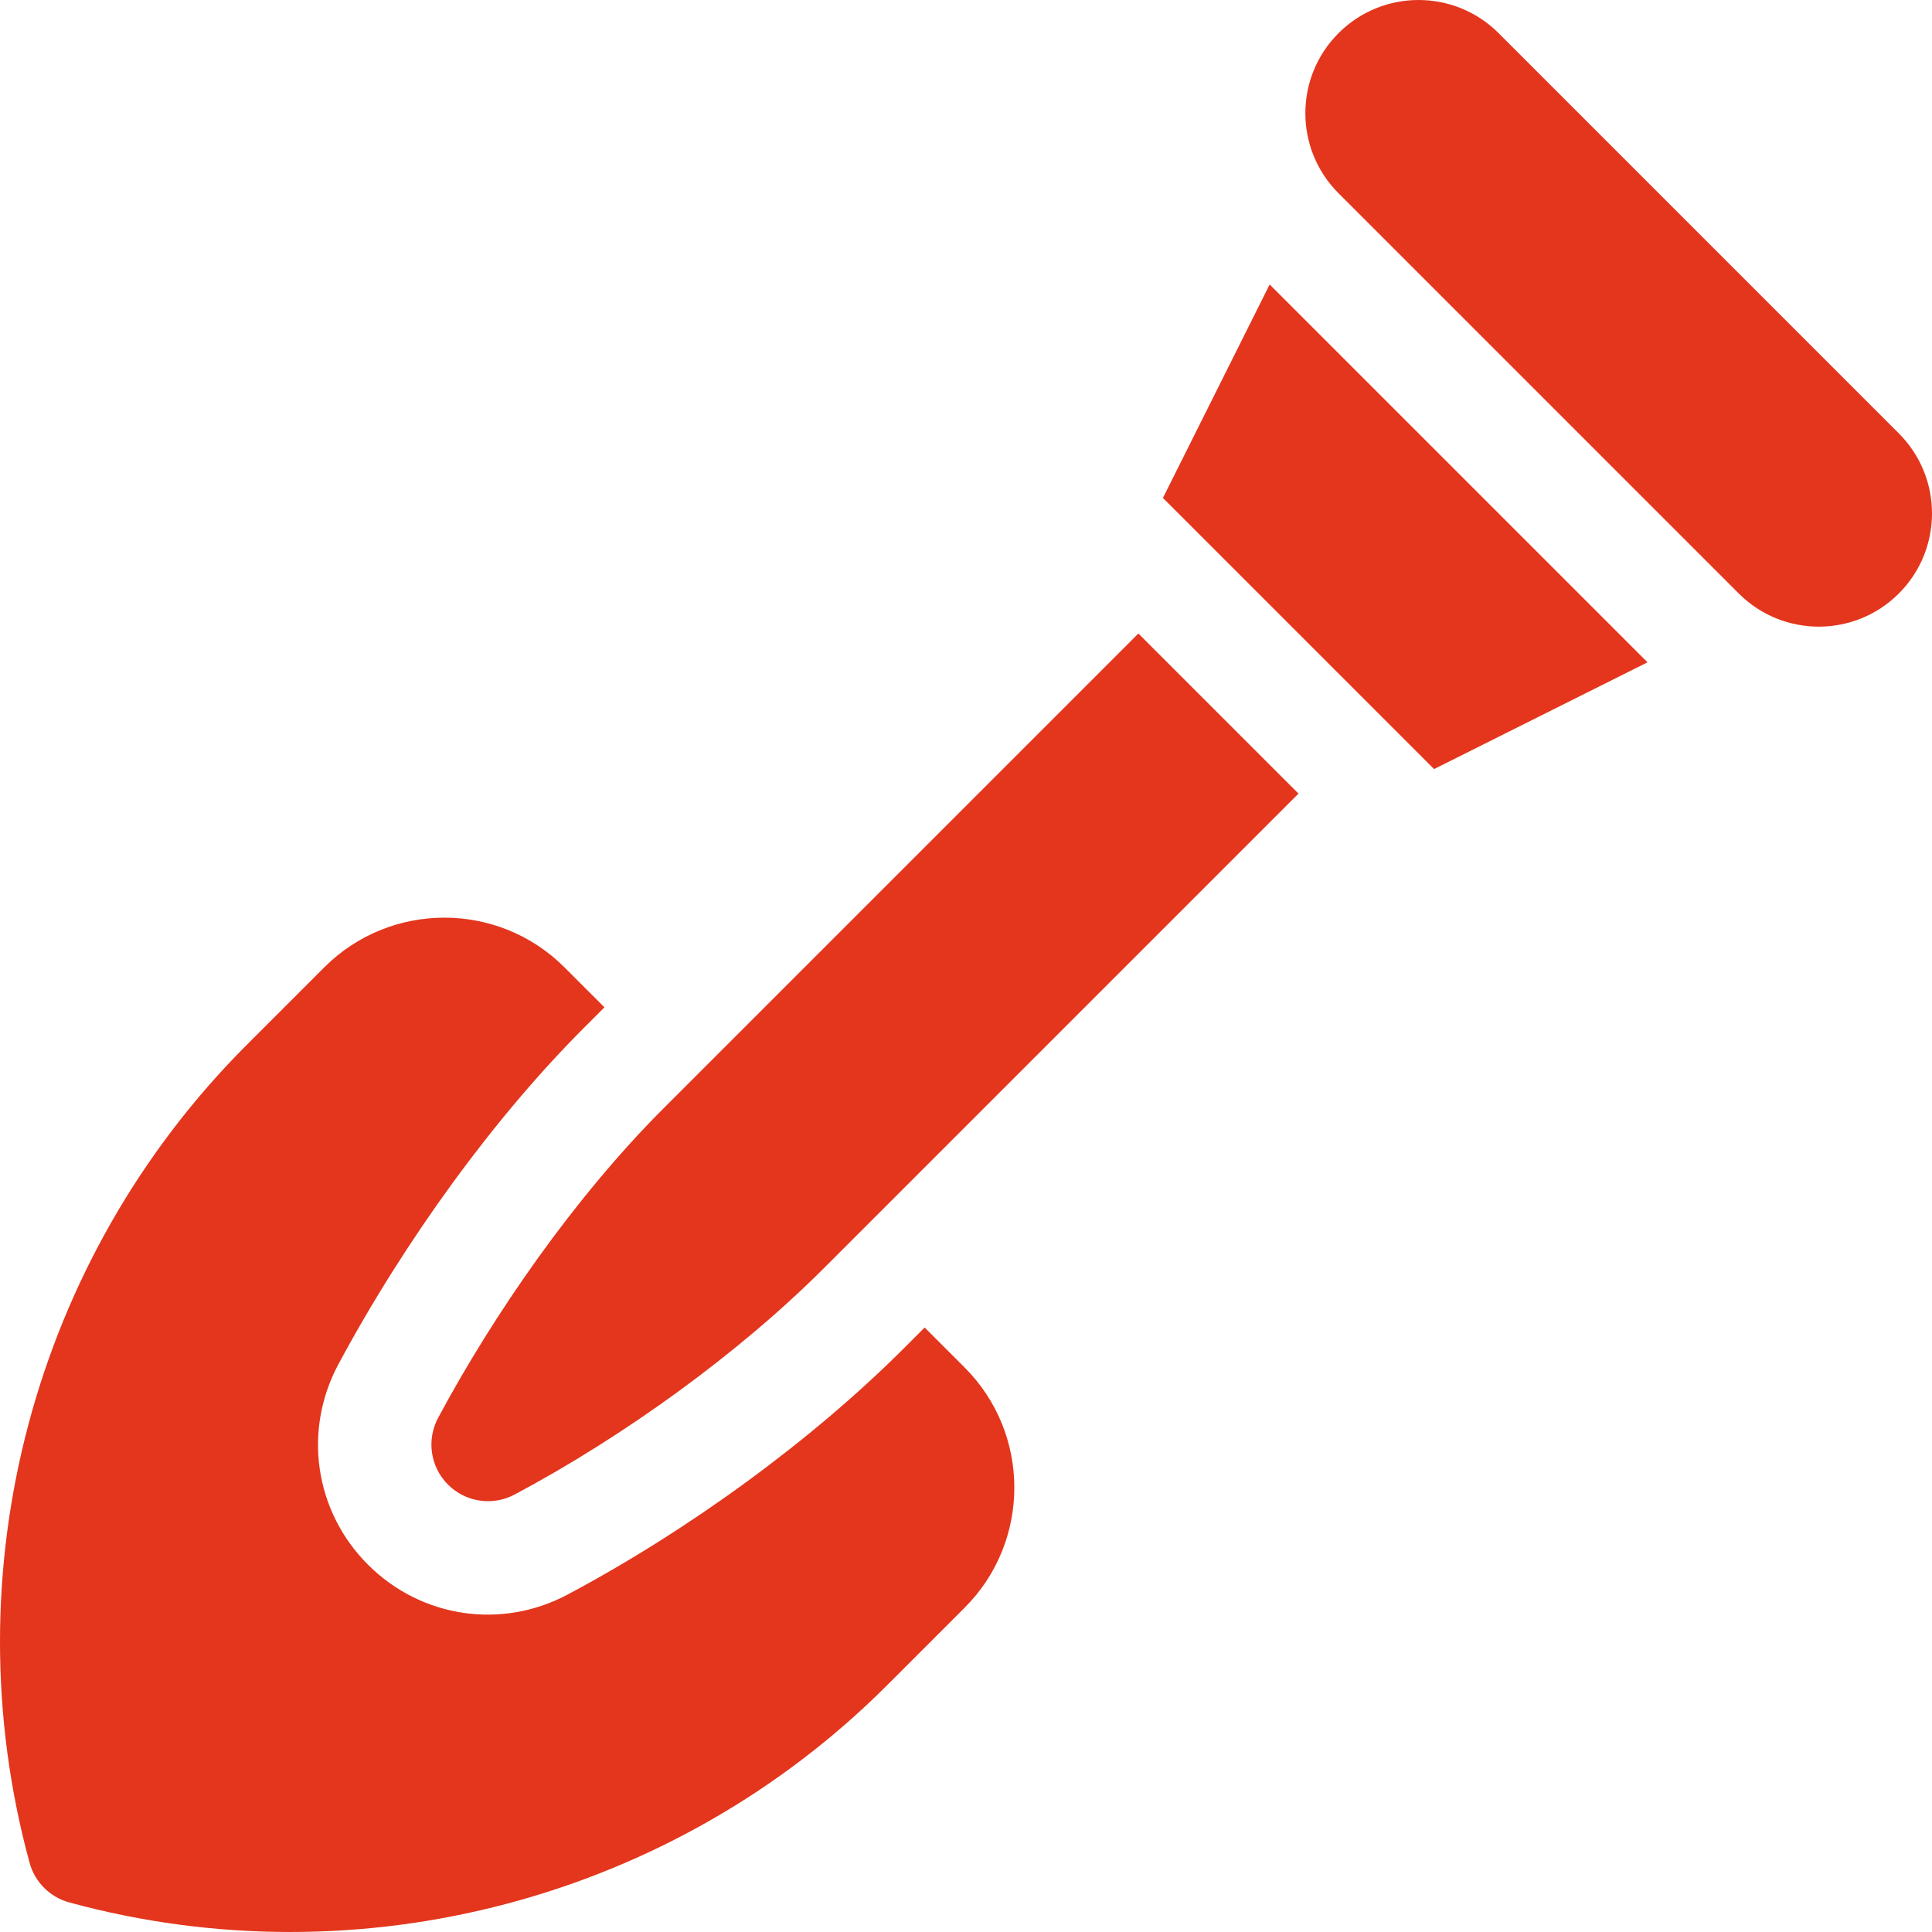
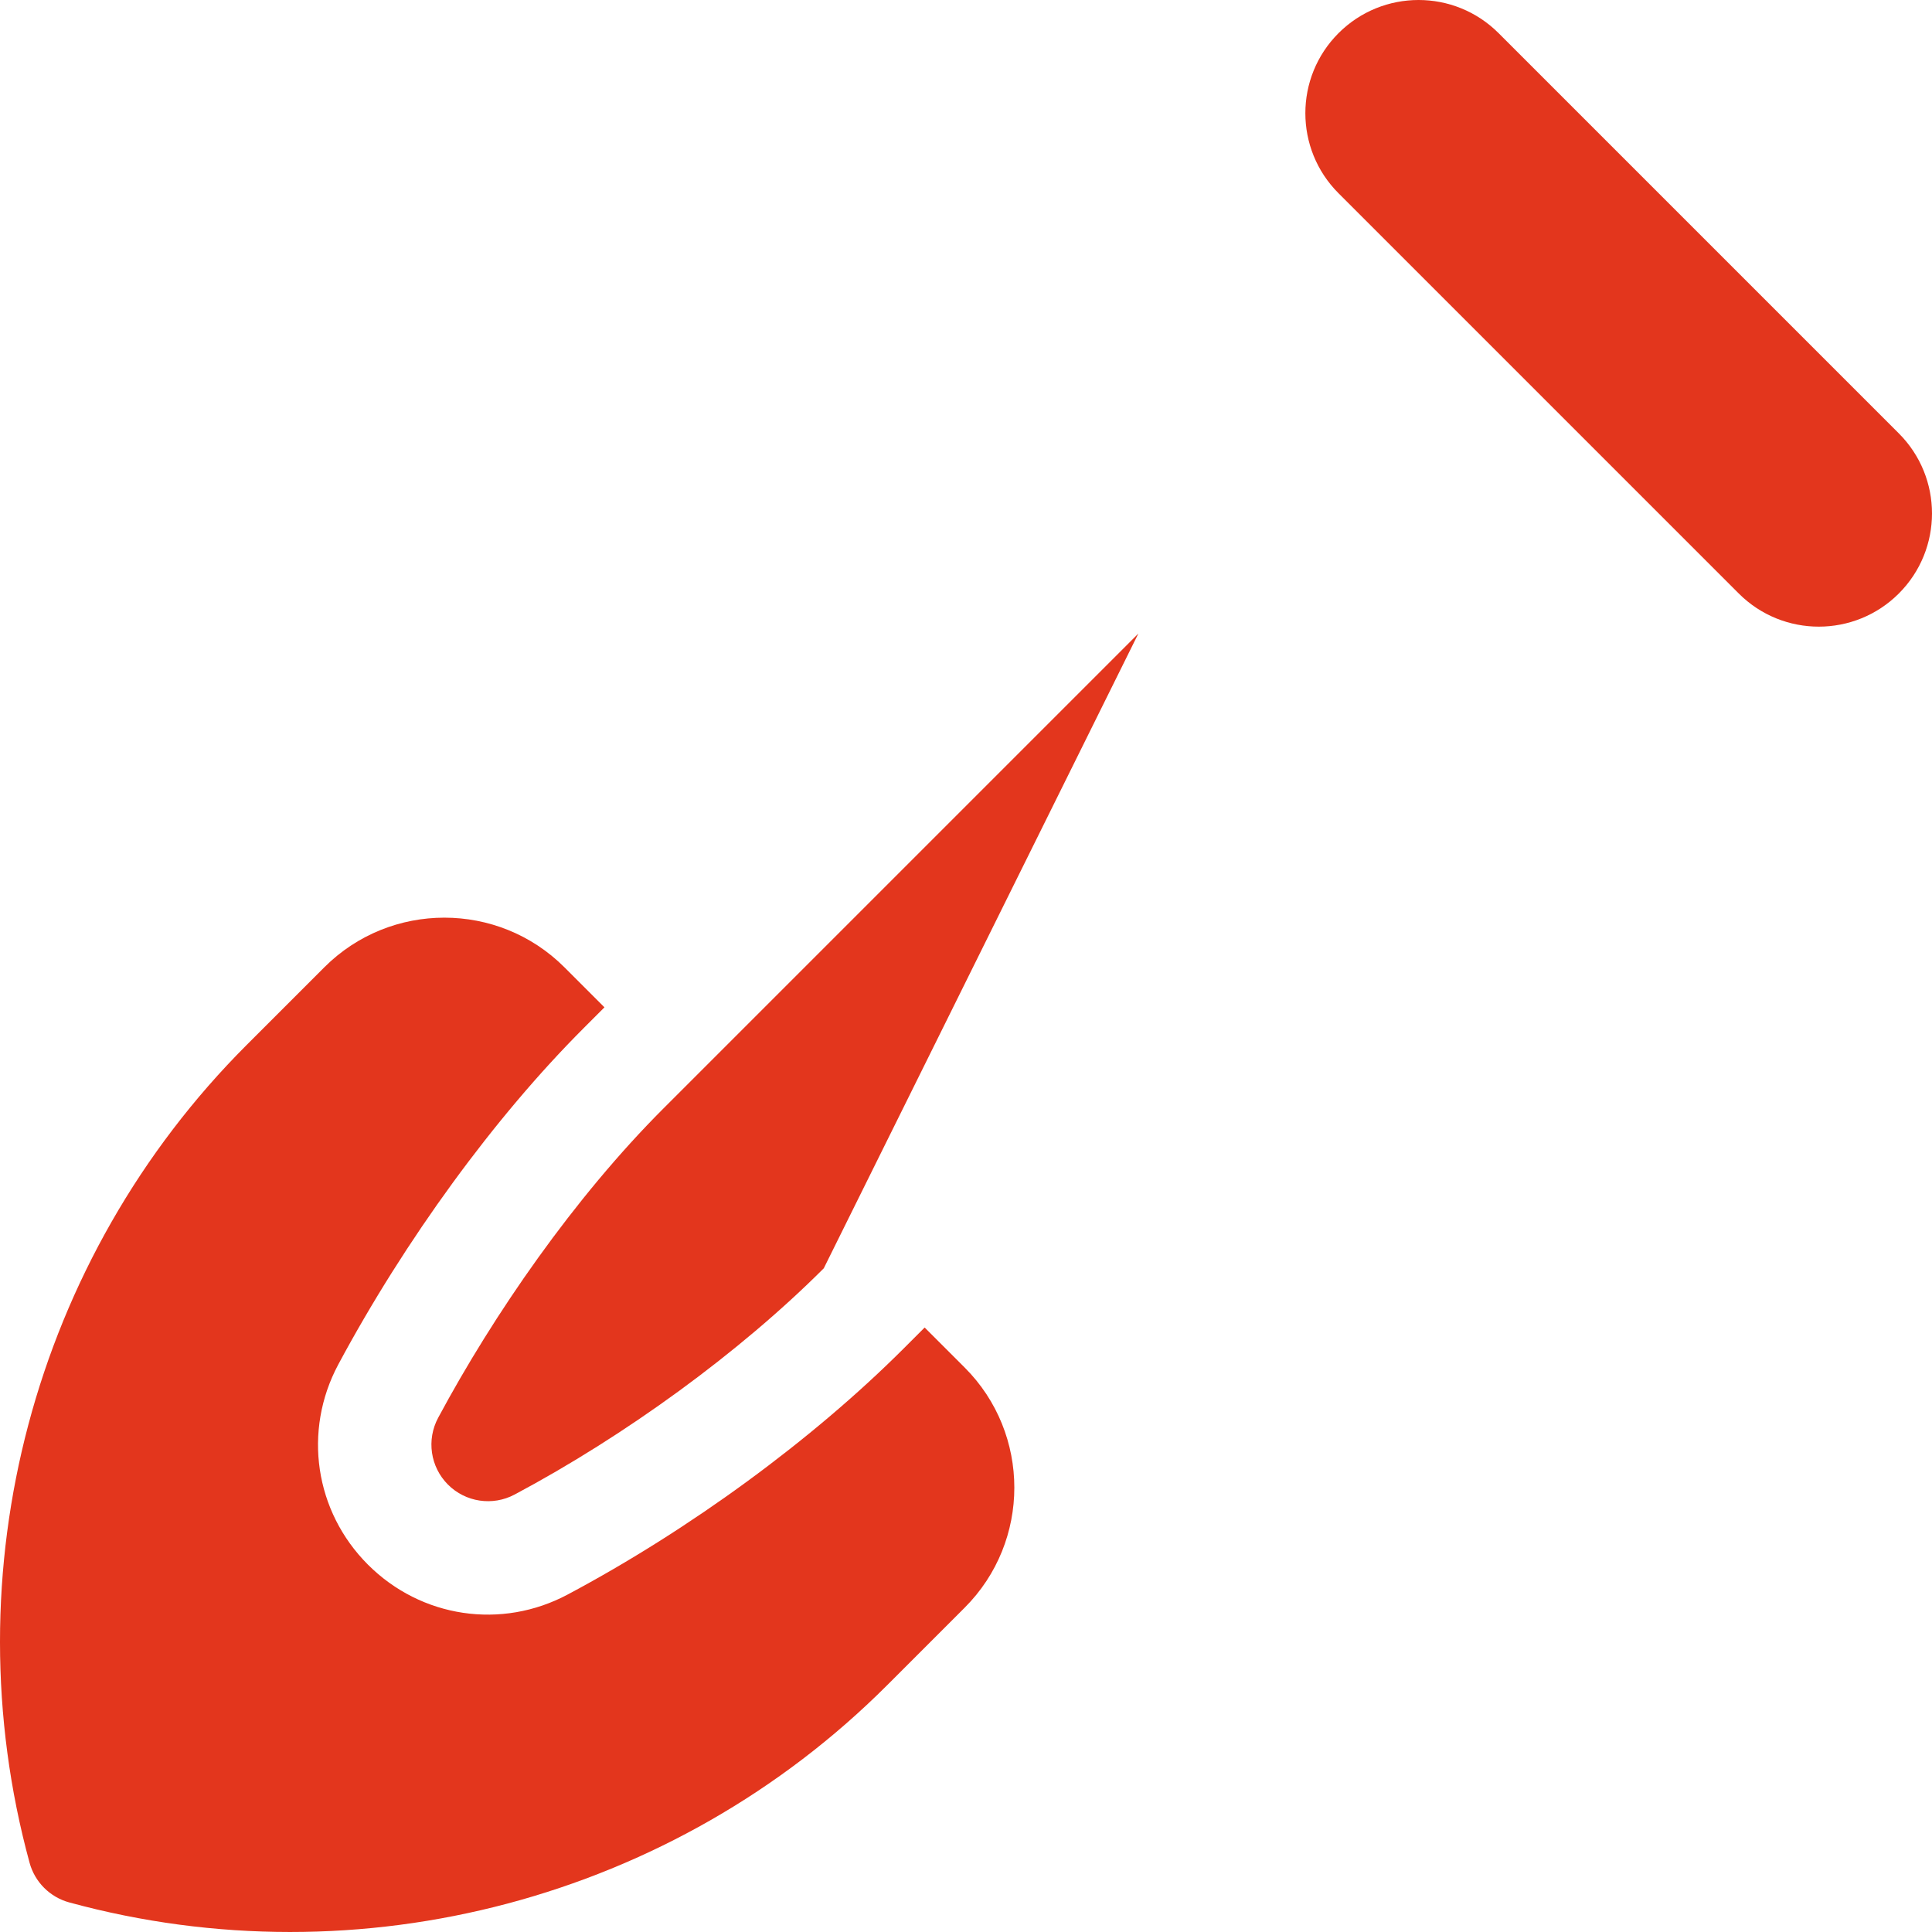
<svg xmlns="http://www.w3.org/2000/svg" version="1.1" id="Capa_1" x="0px" y="0px" viewBox="0 0 512.001 512.001" style="enable-background:new 0 0 512.001 512.001;" xml:space="preserve" width="512px" height="512px">
  <g>
    <g>
      <g>
-         <path d="M301.687,167.886L175.882,293.688c-23.73,23.73-45.084,54.655-59.769,82.044c-3.122,5.825-2.076,13.006,2.587,17.688    c4.666,4.682,11.845,5.759,17.677,2.651c29.251-15.577,59.559-37.584,81.931-59.956l125.807-125.803L301.687,167.886z" data-original="#000000" class="active-path" data-old_color="#000000" fill="#E3361D" />
+         <path d="M301.687,167.886L175.882,293.688c-23.73,23.73-45.084,54.655-59.769,82.044c-3.122,5.825-2.076,13.006,2.587,17.688    c4.666,4.682,11.845,5.759,17.677,2.651c29.251-15.577,59.559-37.584,81.931-59.956L301.687,167.886z" data-original="#000000" class="active-path" data-old_color="#000000" fill="#E3361D" />
      </g>
    </g>
    <g>
      <g>
        <path d="M503.213,114.854L397.147,8.788c-11.715-11.717-30.71-11.717-42.426,0c-11.717,11.715-11.717,30.71,0,42.426    L460.787,157.28c11.715,11.717,30.71,11.717,42.426,0C514.93,145.565,514.93,126.57,503.213,114.854z" data-original="#000000" class="active-path" data-old_color="#000000" fill="#E3361D" />
      </g>
    </g>
    <g>
      <g>
-         <polygon points="336.473,75.392 308.189,131.961 380.039,203.812 436.608,175.525   " data-original="#000000" class="active-path" data-old_color="#000000" fill="#E3361D" />
-       </g>
+         </g>
    </g>
    <g>
      <g>
        <path d="M255.649,362.413l-10.607-10.605l-5.521,5.521c-24.196,24.196-56.647,47.968-89.037,65.215    c-17.547,9.384-38.853,6.224-52.971-7.894c-14.108-14.108-17.278-35.424-7.872-53.033c17.732-33.063,41.42-65.535,65.026-89.141    l5.521-5.521l-10.605-10.607c-17.547-17.545-46.093-17.545-63.64,0l-20.55,20.55C8.847,333.442-13.204,416.482,7.833,493.639    c0.694,2.558,2.051,4.849,3.864,6.661c1.813,1.811,4.102,3.17,6.66,3.864c77.146,21.046,160.197-1.016,216.742-57.561l20.55-20.55    C273.196,408.506,273.196,379.96,255.649,362.413z" data-original="#000000" class="active-path" data-old_color="#000000" fill="#E3361D" />
      </g>
    </g>
  </g>
</svg>